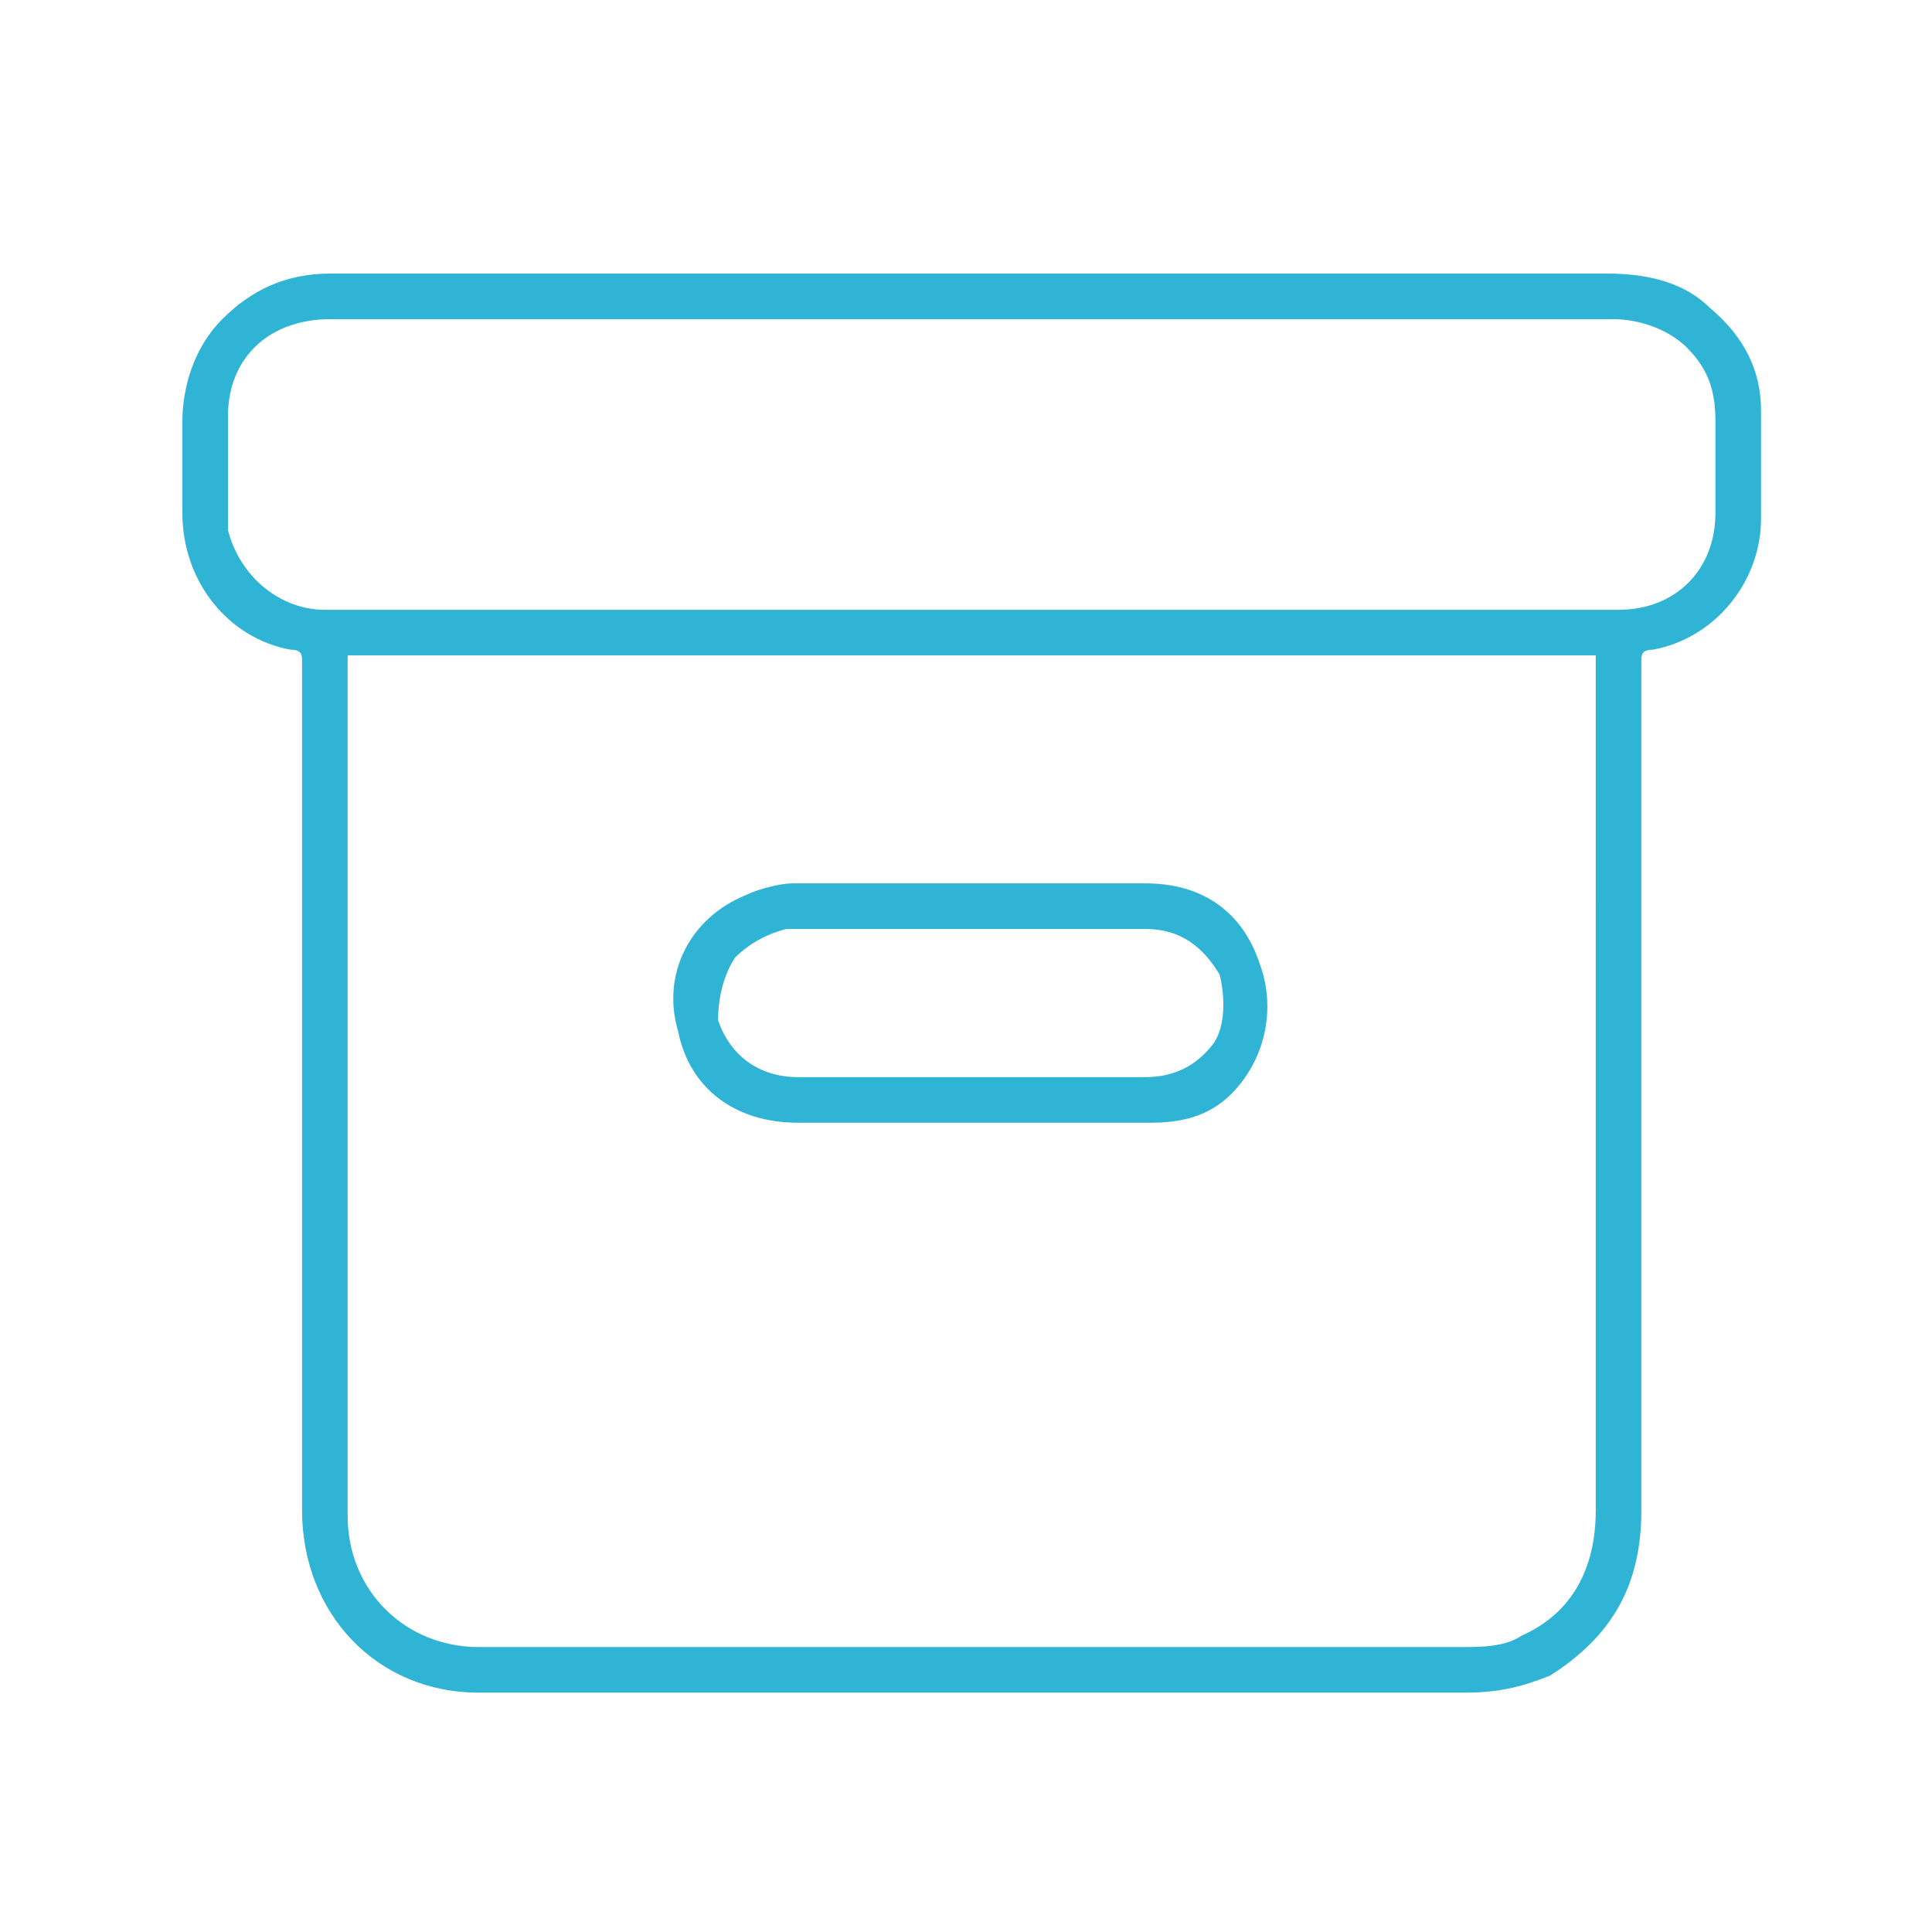
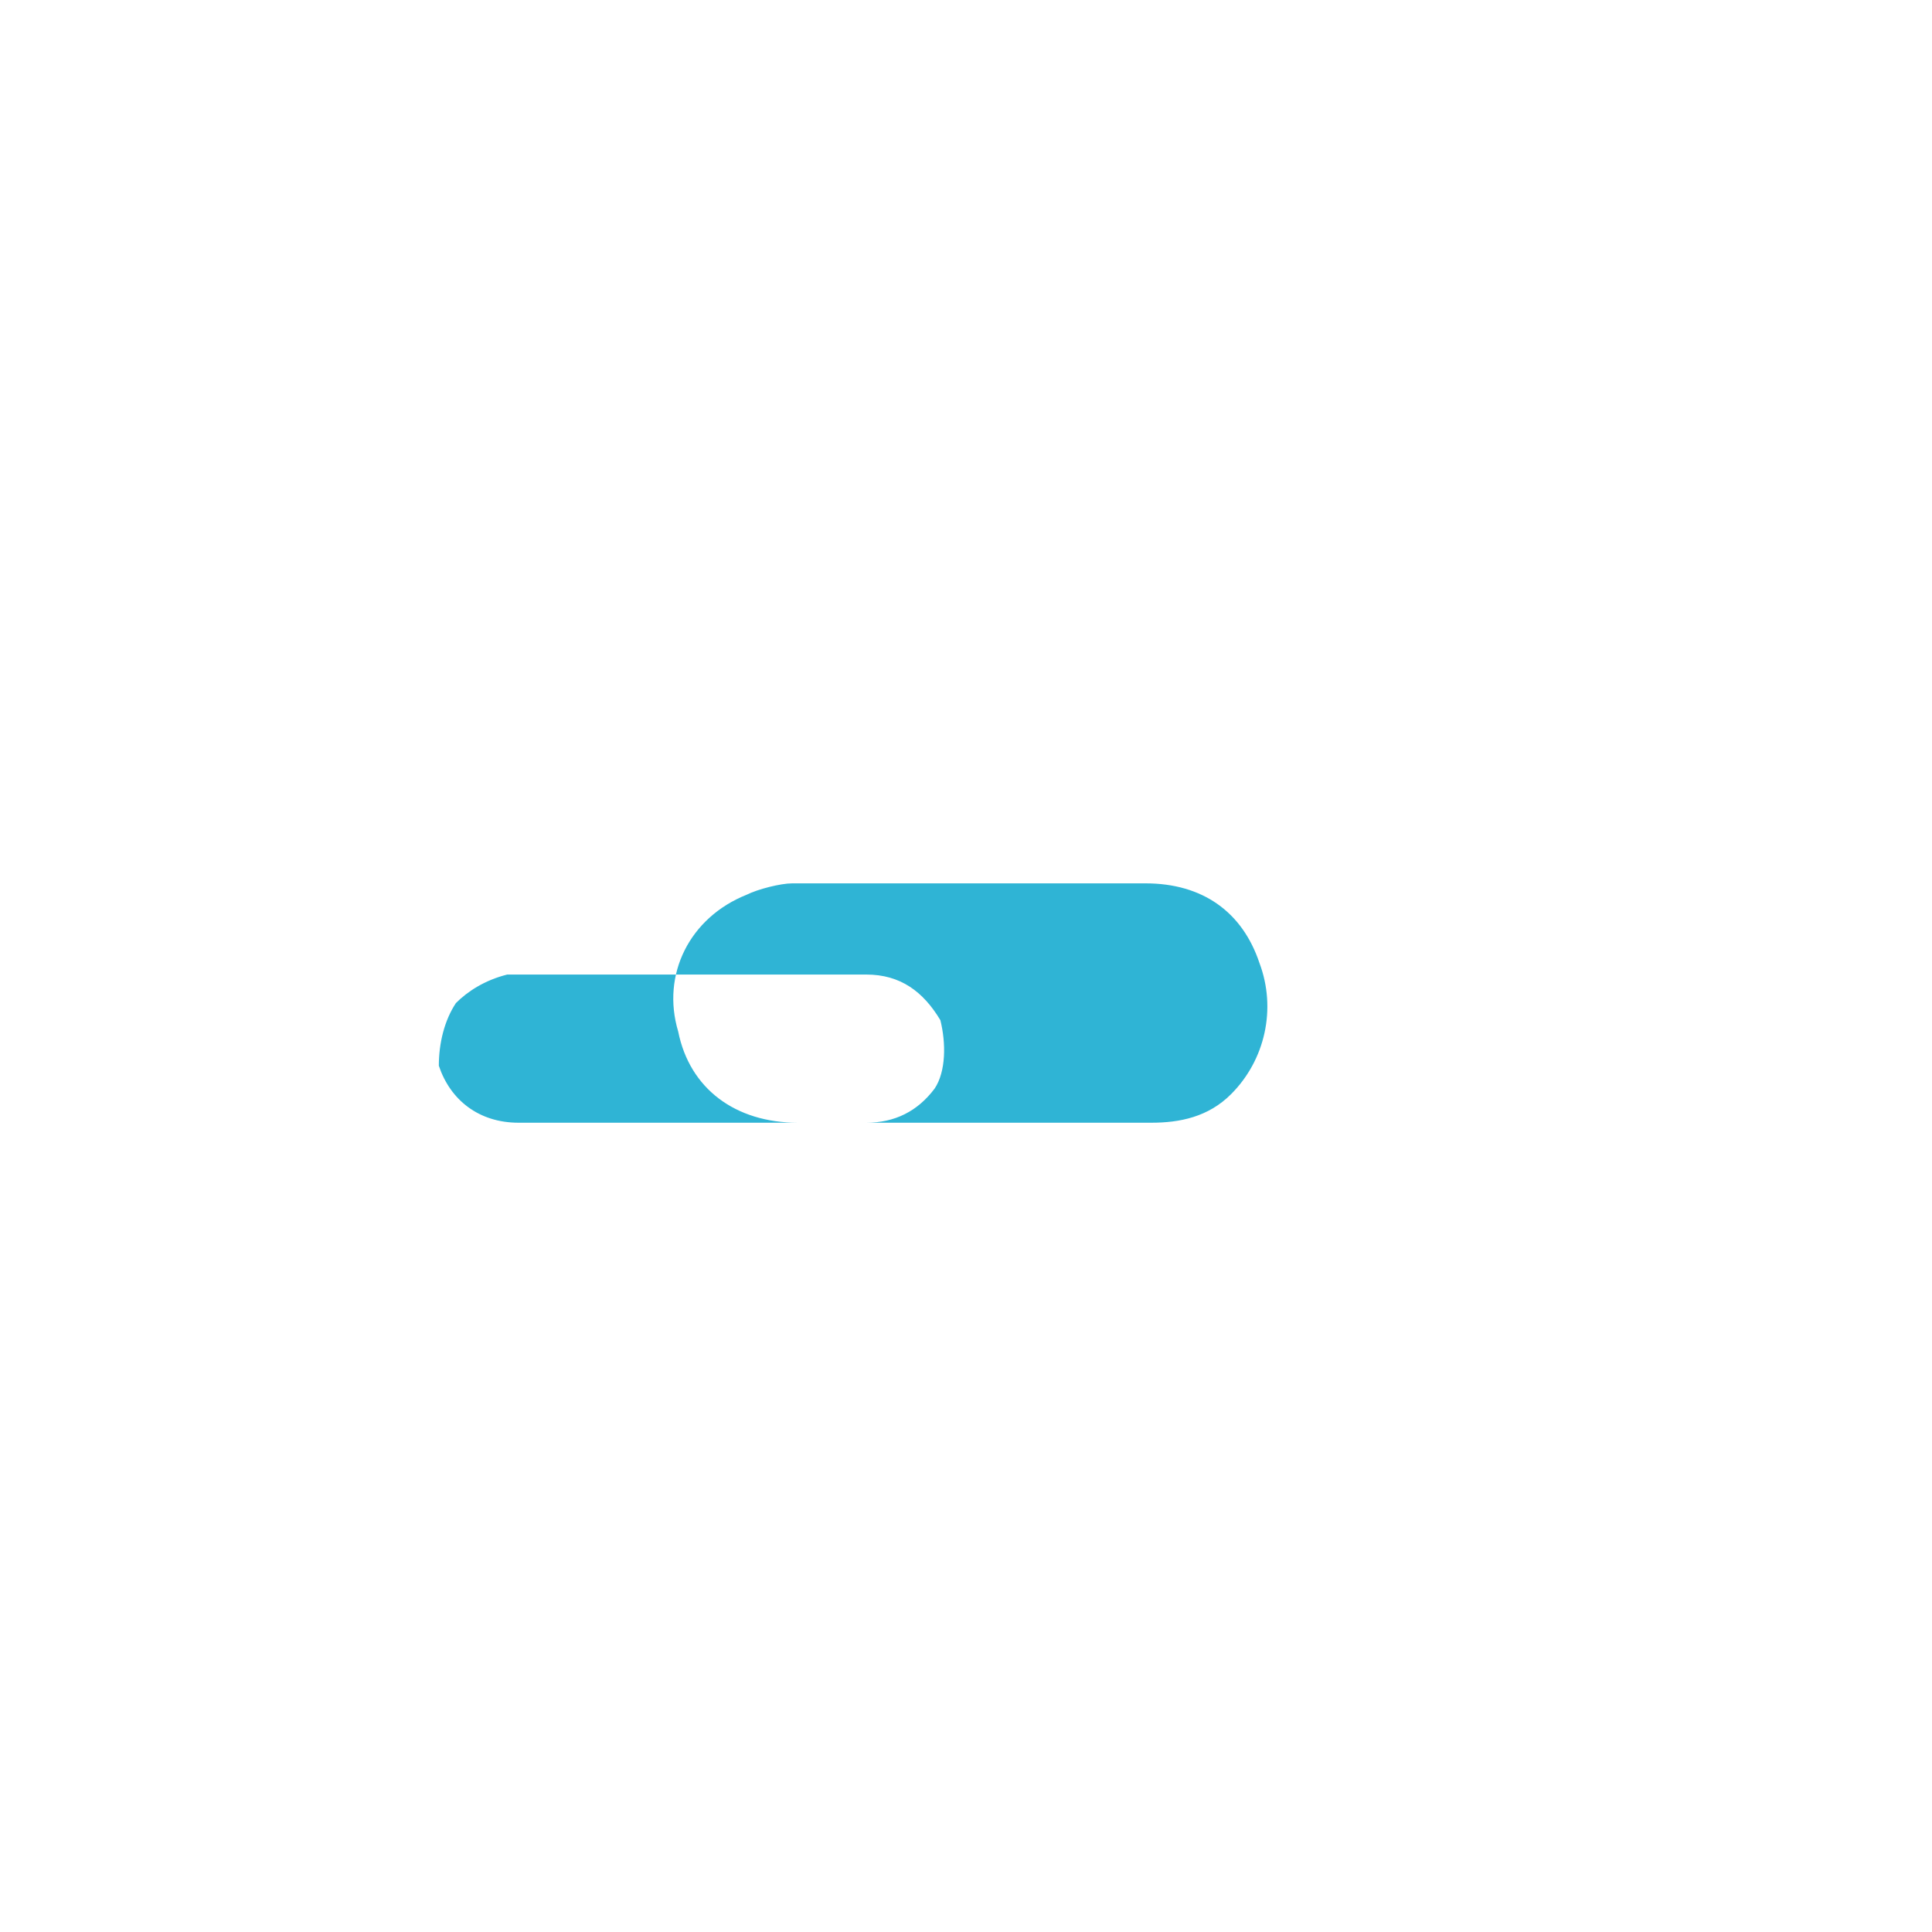
<svg xmlns="http://www.w3.org/2000/svg" xml:space="preserve" width="3.387mm" height="3.387mm" version="1.1" style="shape-rendering:geometricPrecision; text-rendering:geometricPrecision; image-rendering:optimizeQuality; fill-rule:evenodd; clip-rule:evenodd" viewBox="0 0 339 339">
  <defs>
    <style type="text/css">
   
    .fil0 {fill:none}
    .fil1 {fill:#2FB4D5;fill-rule:nonzero}
   
  </style>
  </defs>
  <g id="Vrstva_x0020_1">
-     <rect class="fil0" x="-1" width="339" height="338" />
-     <path class="fil1" d="M309 72c0,-7 -3,-13 -9,-18 -4,-4 -10,-6 -18,-6 -19,0 -39,0 -58,0l-60 0c-10,0 -20,0 -30,0 -10,0 -21,0 -31,0 -17,0 -32,0 -45,0l0 0c-8,0 -14,3 -19,8 -5,5 -7,12 -7,18 0,4 0,7 0,11 0,2 0,3 0,5 0,12 8,22 19,24 2,0 2,1 2,2 0,4 0,8 0,12l0 36c0,34 0,67 0,101 0,18 13,32 31,32 26,0 52,0 78,0 24,0 48,0 73,0l22 0c6,0 10,-1 15,-3 11,-7 16,-16 16,-29 0,-54 0,-108 0,-149 0,-1 0,-2 2,-2 11,-2 19,-12 19,-23 0,-6 0,-12 0,-19zm-8 12c0,2 0,4 0,6 0,10 -7,17 -17,17l-57 0 -85 0 -85 0c-8,0 -15,-6 -17,-14 0,-1 0,-2 0,-4 0,-5 0,-10 0,-16 0,-10 7,-17 18,-17l54 0 82 0c8,0 17,0 25,0 22,0 43,0 64,0 5,0 10,2 13,5 4,4 5,8 5,13 0,3 0,7 0,10zm-21 75c0,35 0,70 0,106 0,10 -4,18 -13,22 -3,2 -7,2 -11,2l-93 0c-27,0 -53,0 -79,0 -13,0 -23,-10 -23,-23 0,0 0,-1 0,-2l0 -149 219 0 0 44z" />
-     <path class="fil1" d="M140 197l62 0c5,0 10,-1 14,-5 6,-6 8,-15 5,-23 -3,-9 -10,-14 -20,-14 -9,0 -19,0 -28,0 -12,0 -23,0 -34,0 -2,0 -6,1 -8,2 -10,4 -15,14 -12,24 2,10 10,16 21,16zm49 -8l-19 0 -18 0c-4,0 -8,0 -12,0 -7,0 -12,-4 -14,-10 0,-4 1,-8 3,-11 2,-2 5,-4 9,-5 1,0 1,0 2,0l36 0c9,0 17,0 25,0 6,0 10,3 13,8 1,4 1,9 -1,12 -3,4 -7,6 -12,6 -4,0 -8,0 -12,0z" />
+     <path class="fil1" d="M140 197l62 0c5,0 10,-1 14,-5 6,-6 8,-15 5,-23 -3,-9 -10,-14 -20,-14 -9,0 -19,0 -28,0 -12,0 -23,0 -34,0 -2,0 -6,1 -8,2 -10,4 -15,14 -12,24 2,10 10,16 21,16zl-19 0 -18 0c-4,0 -8,0 -12,0 -7,0 -12,-4 -14,-10 0,-4 1,-8 3,-11 2,-2 5,-4 9,-5 1,0 1,0 2,0l36 0c9,0 17,0 25,0 6,0 10,3 13,8 1,4 1,9 -1,12 -3,4 -7,6 -12,6 -4,0 -8,0 -12,0z" />
  </g>
</svg>